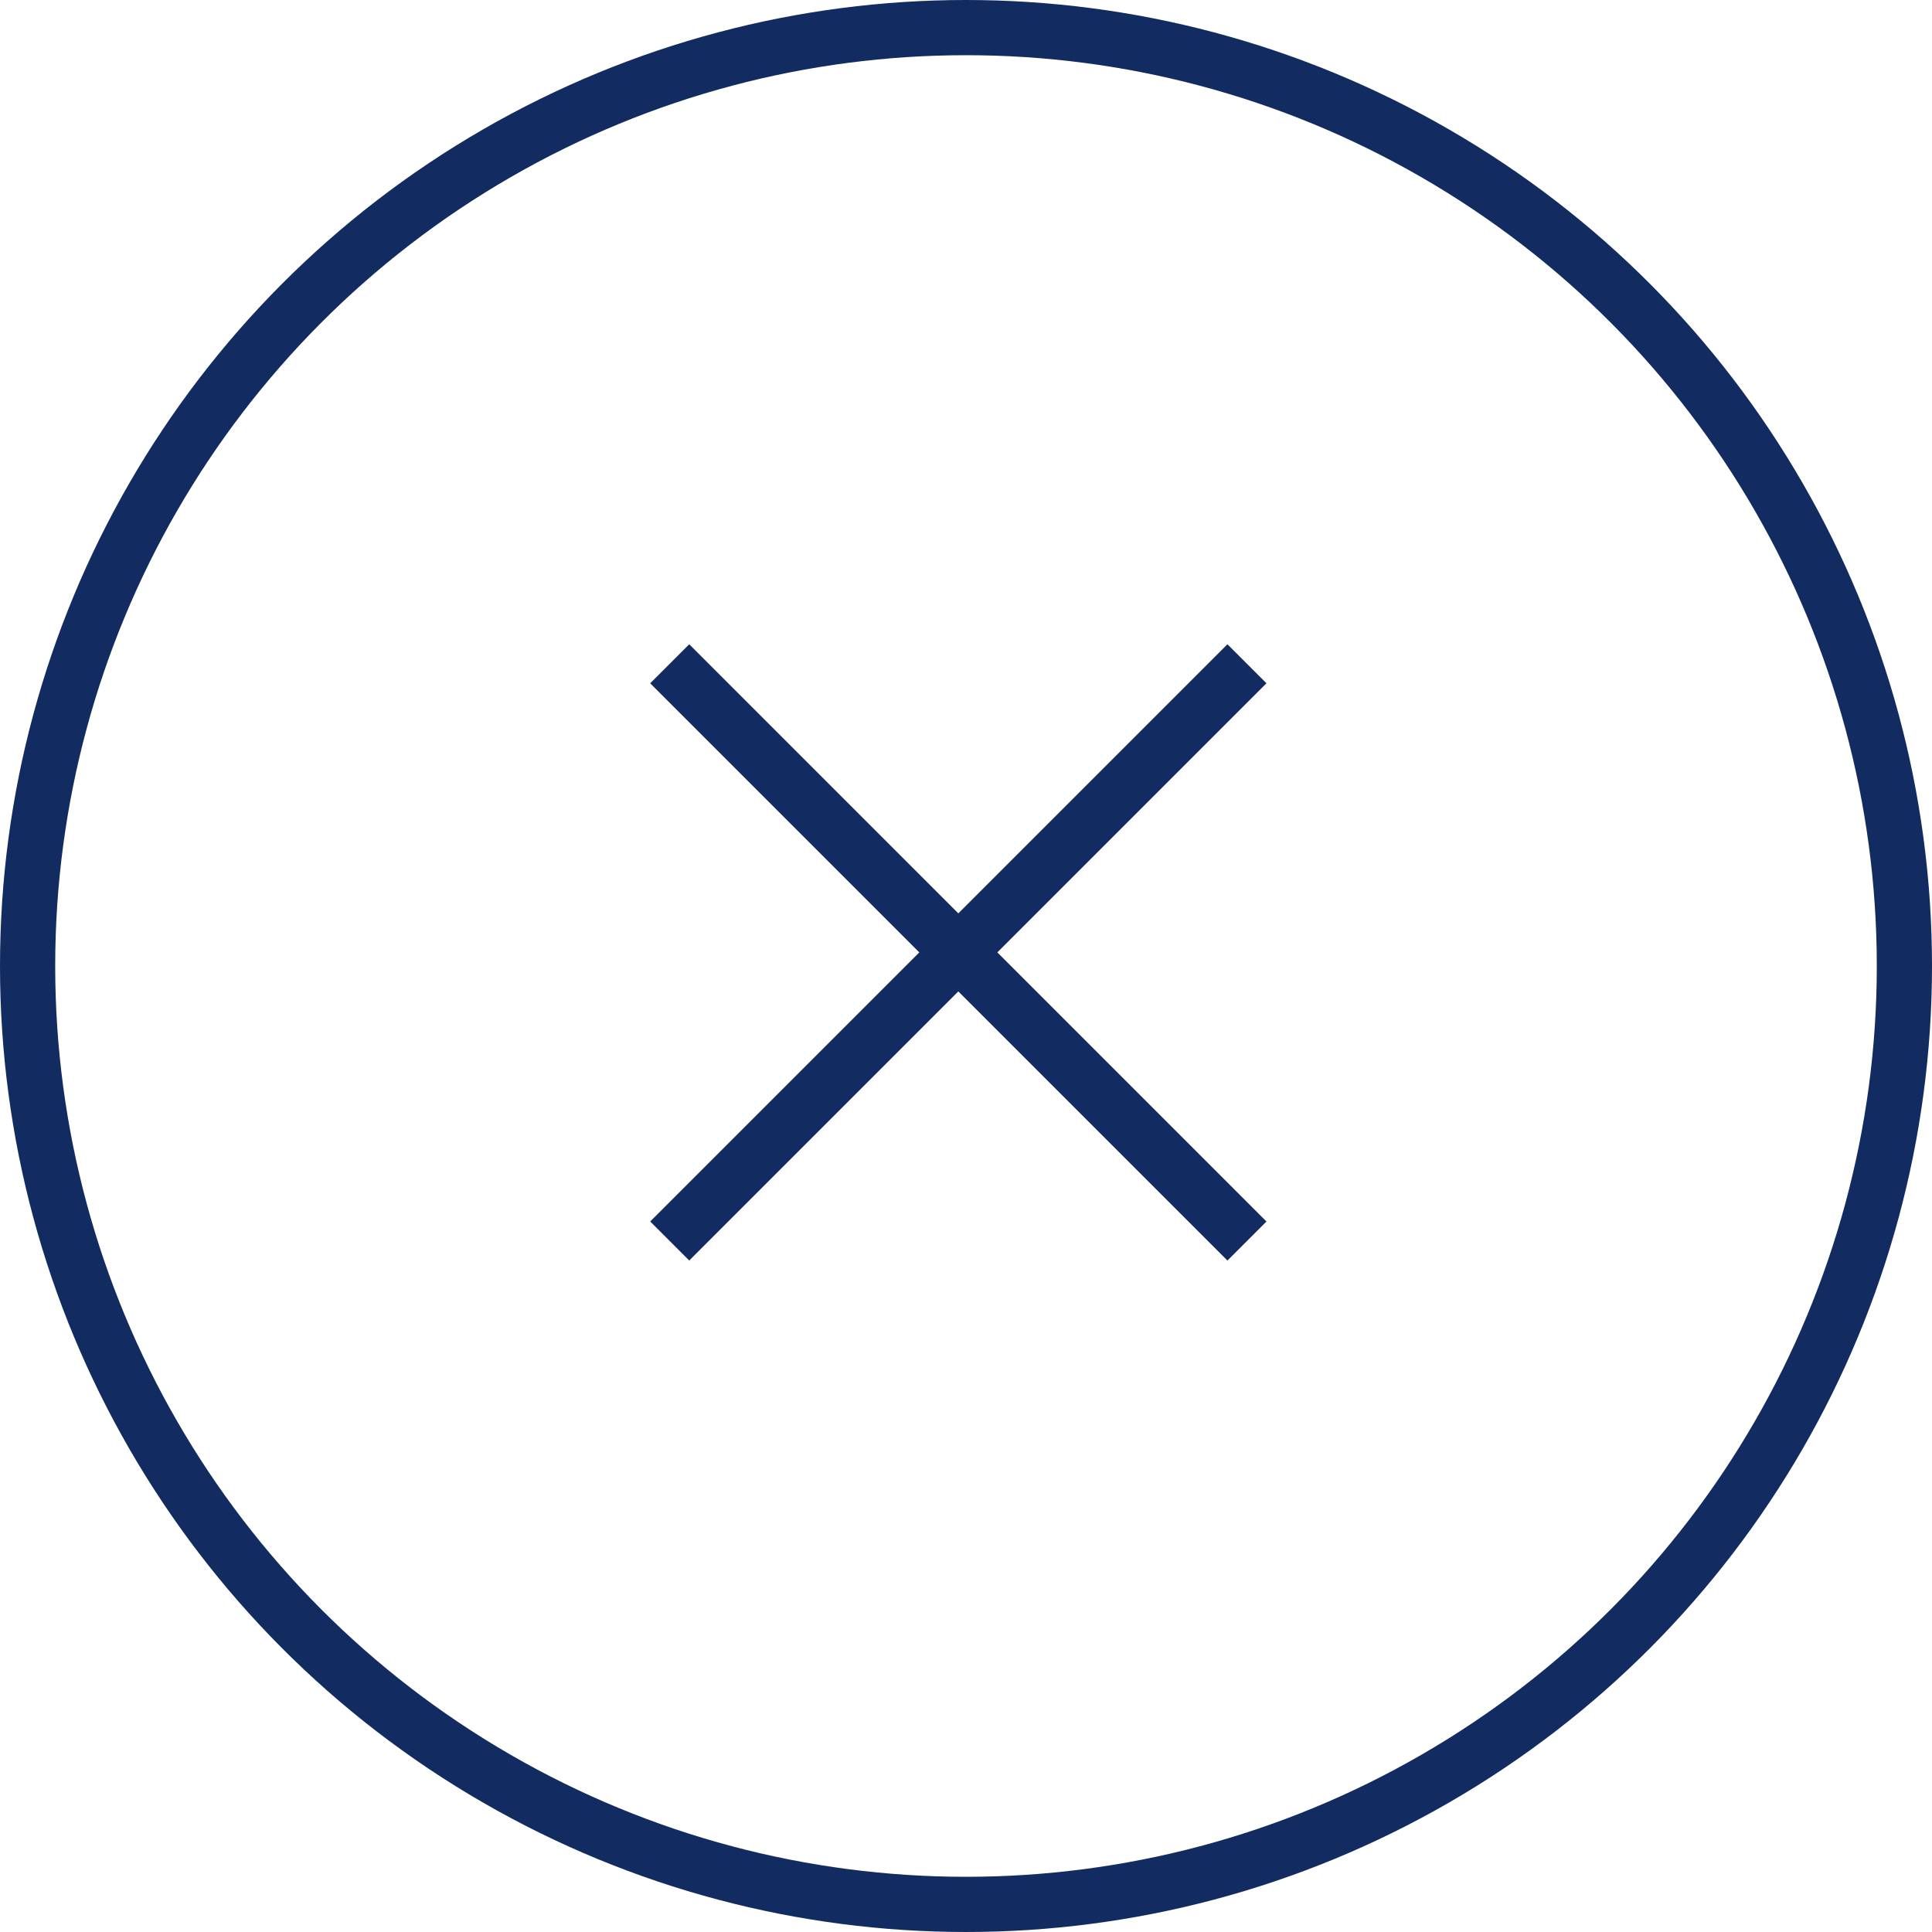
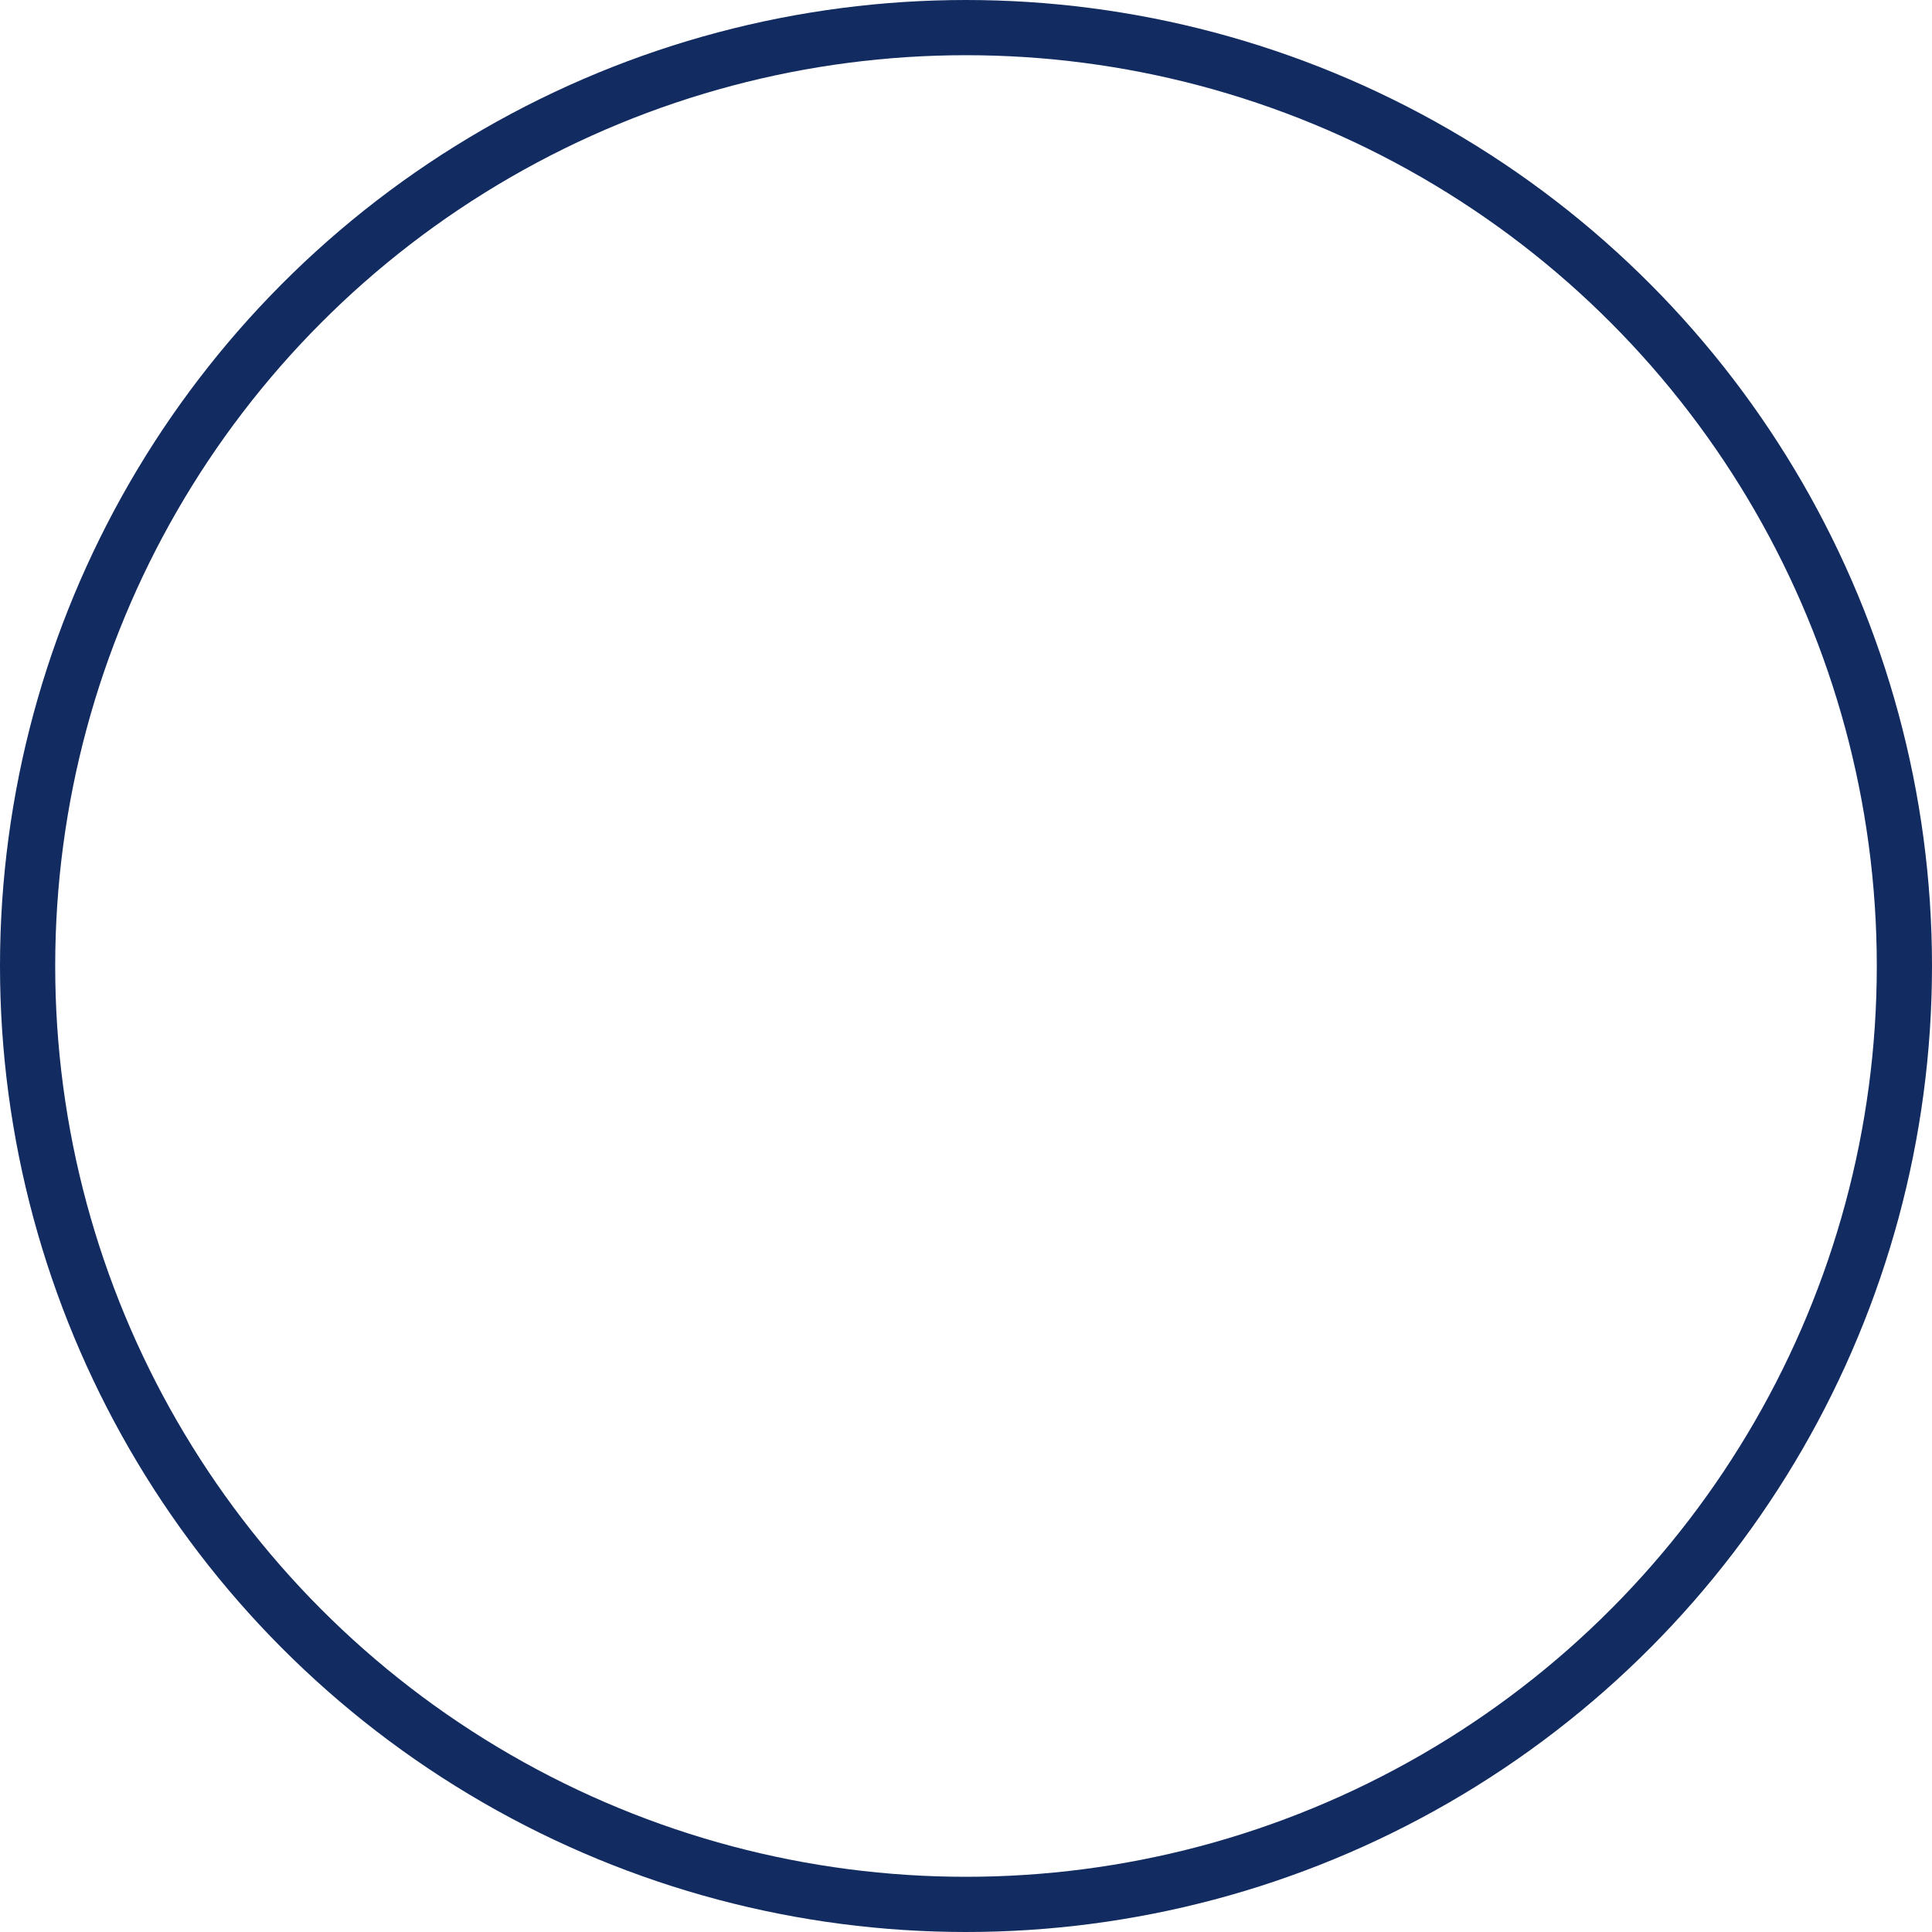
<svg xmlns="http://www.w3.org/2000/svg" width="70" height="70" viewBox="0 0 70 70" fill="none">
  <circle cx="35" cy="35" r="34" stroke="#122B61" stroke-width="2" />
-   <path d="M24.265 24.05L45.179 44.965" stroke="#122B61" stroke-width="2" />
-   <path d="M24.265 44.964L45.179 24.05" stroke="#122B61" stroke-width="2" />
</svg>